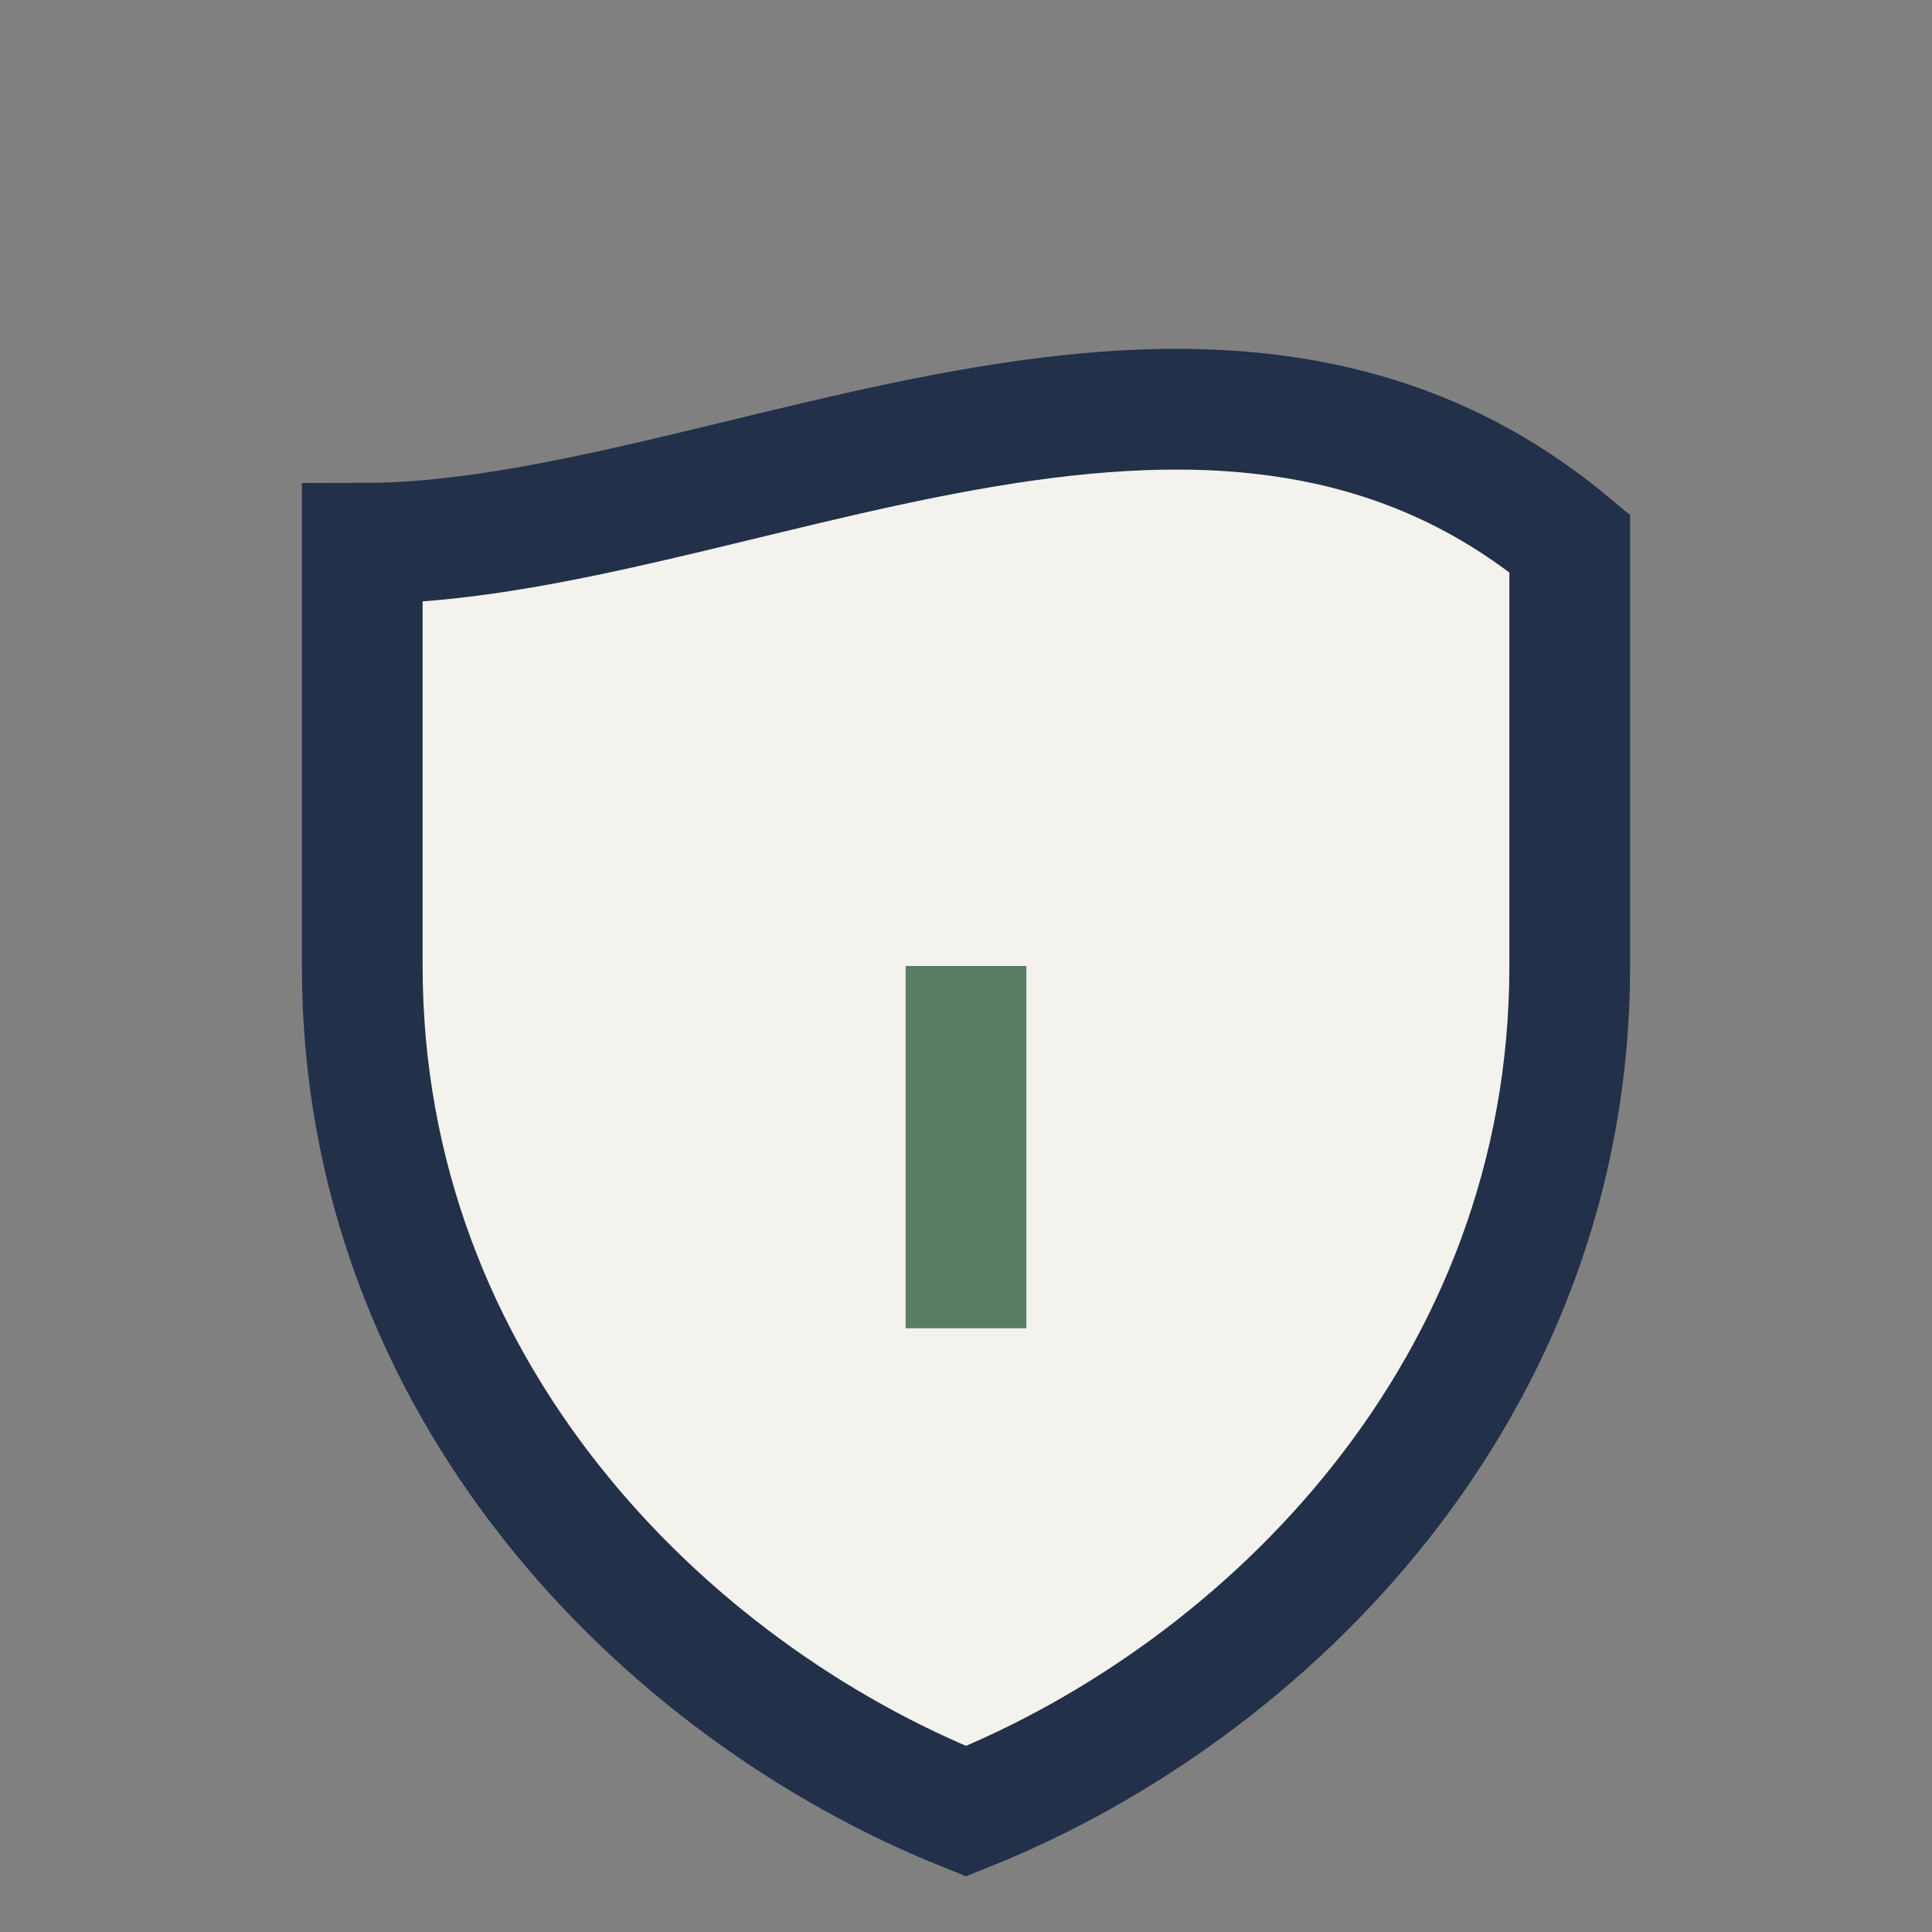
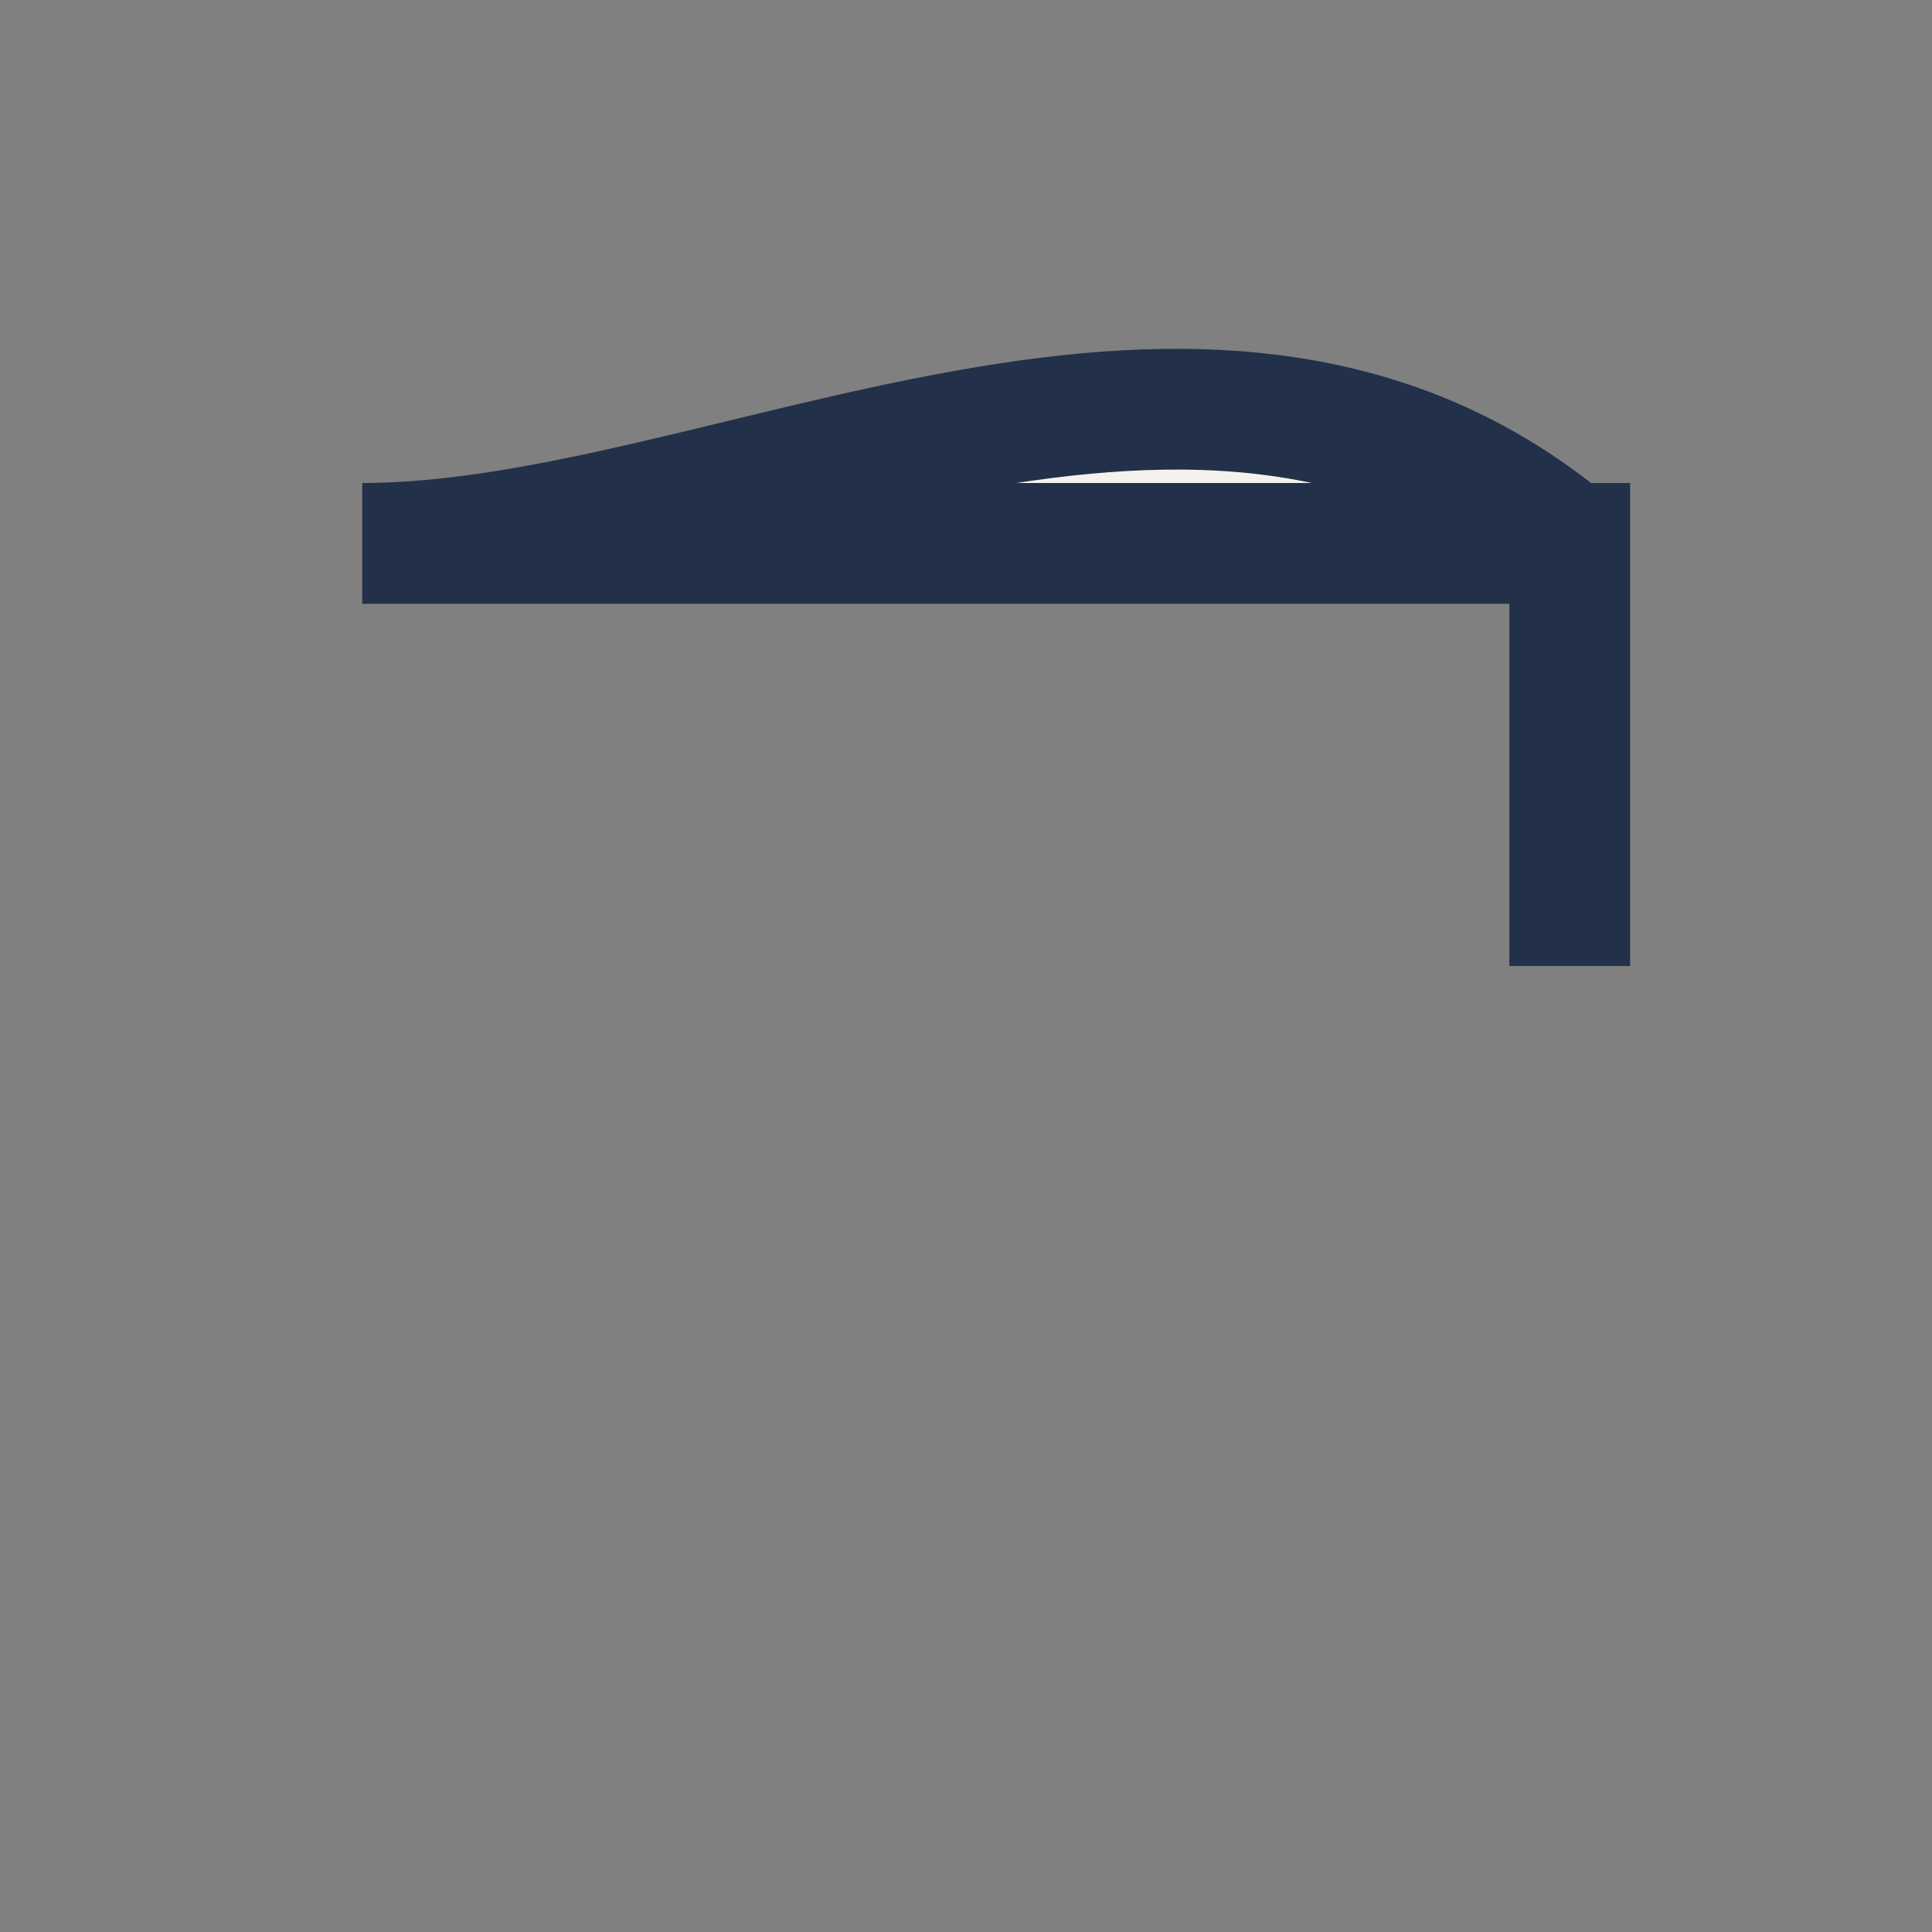
<svg xmlns="http://www.w3.org/2000/svg" width="32" height="32" viewBox="0 0 32 32">
  <rect x="0" y="0" width="32" height="32" fill="#808080" stroke="none" />
-   <path d="M6 9c6 0 14-5 20 0v7c0 7-5 12-10 14-5-2-10-7-10-14V9z" fill="#F4F2ED" stroke="#223049" stroke-width="2" />
-   <path d="M16 22v-6" stroke="#5A7C63" stroke-width="2" />
+   <path d="M6 9c6 0 14-5 20 0v7V9z" fill="#F4F2ED" stroke="#223049" stroke-width="2" />
</svg>